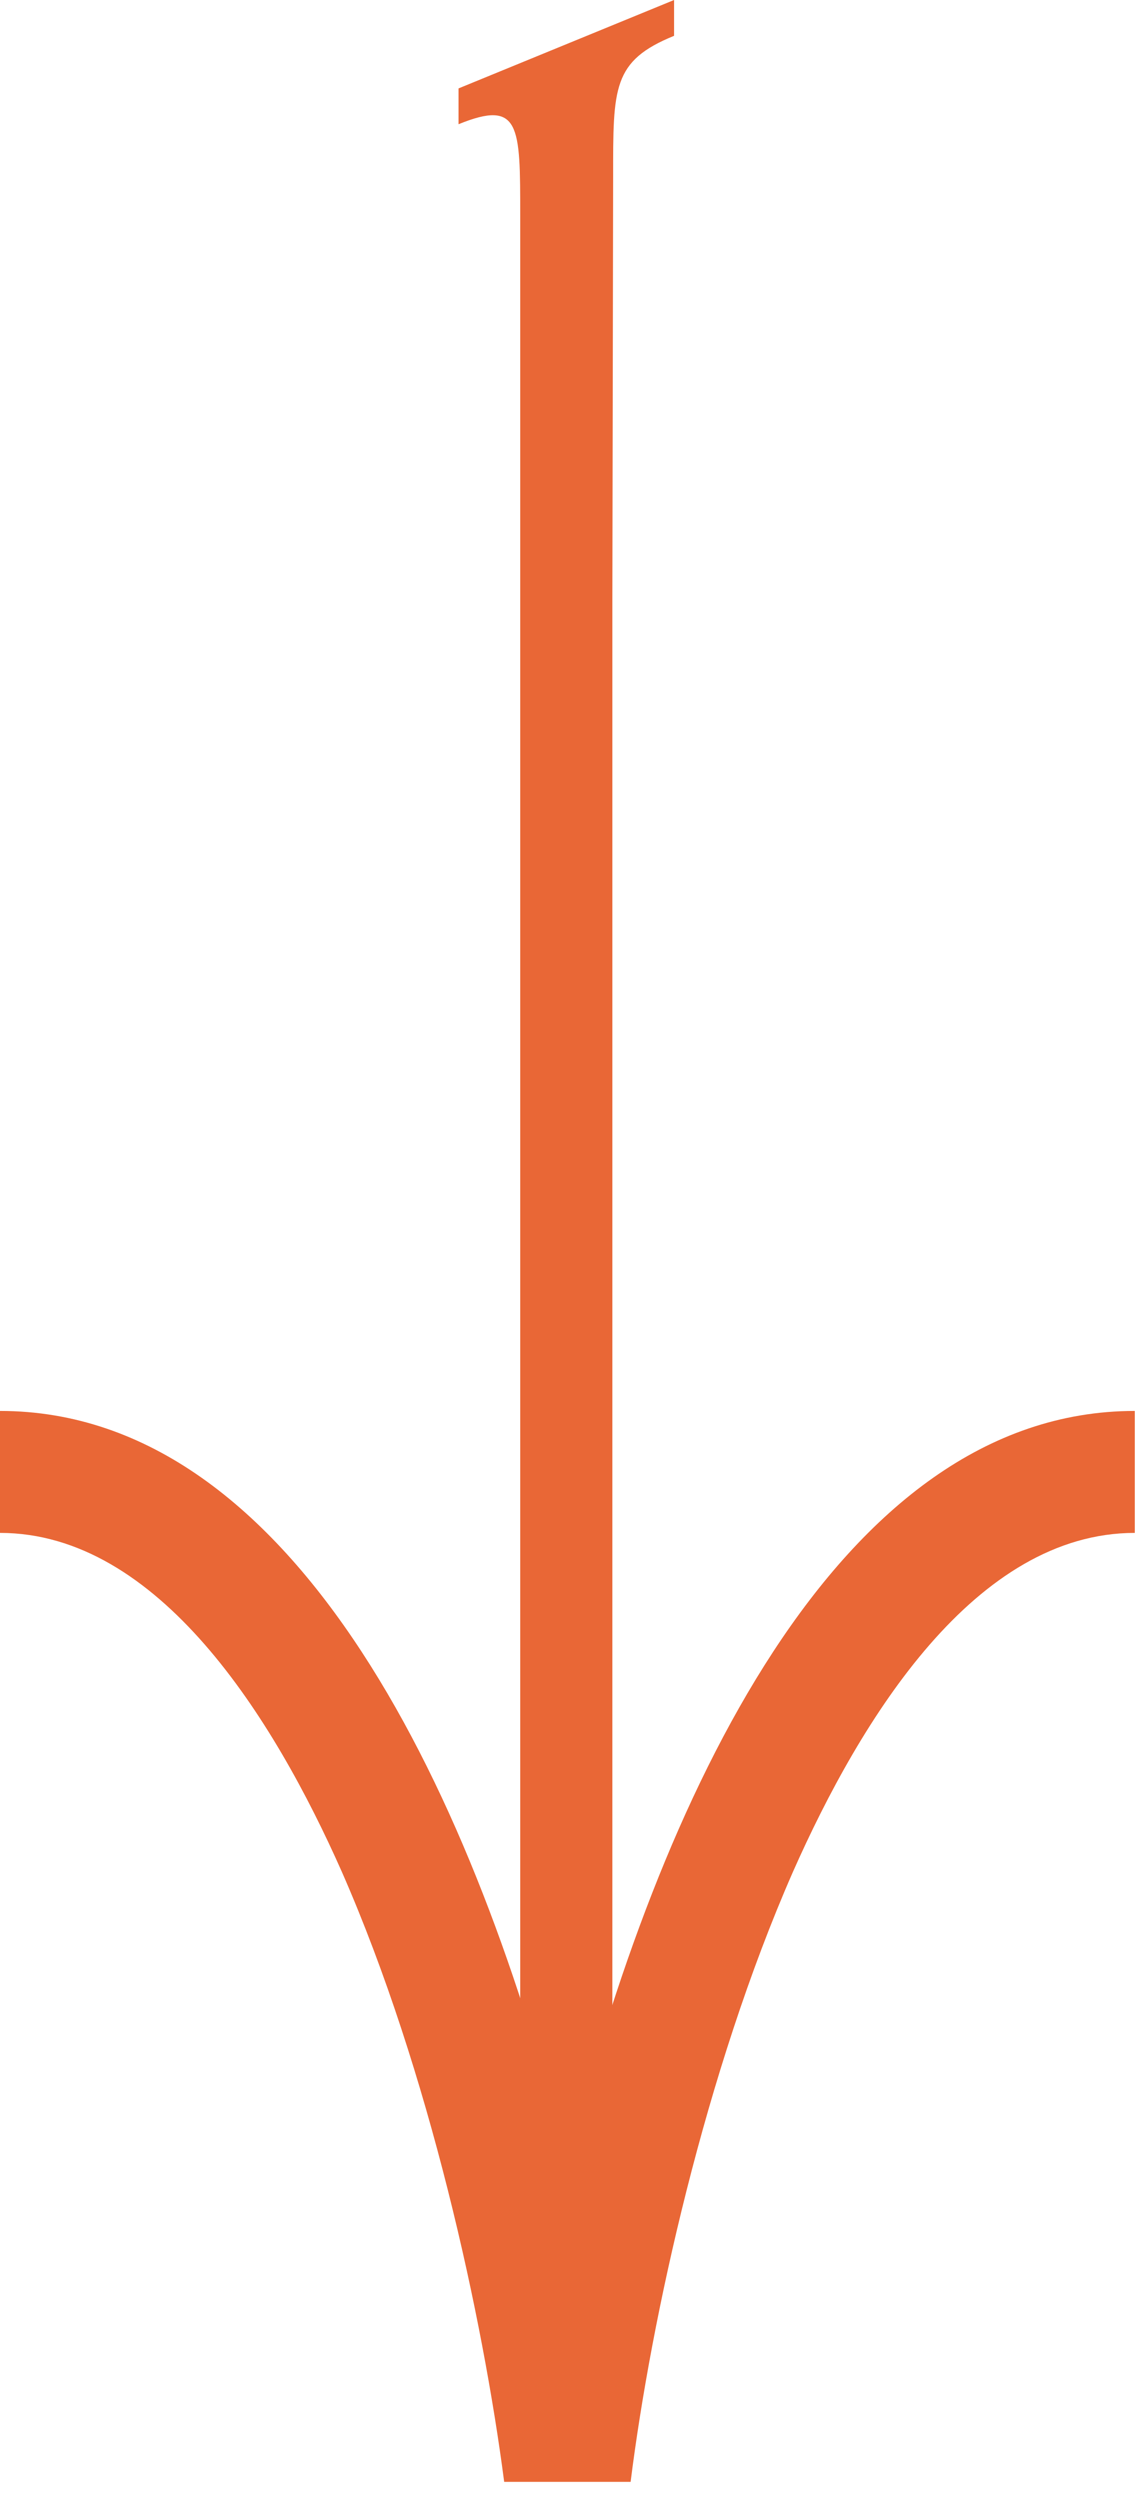
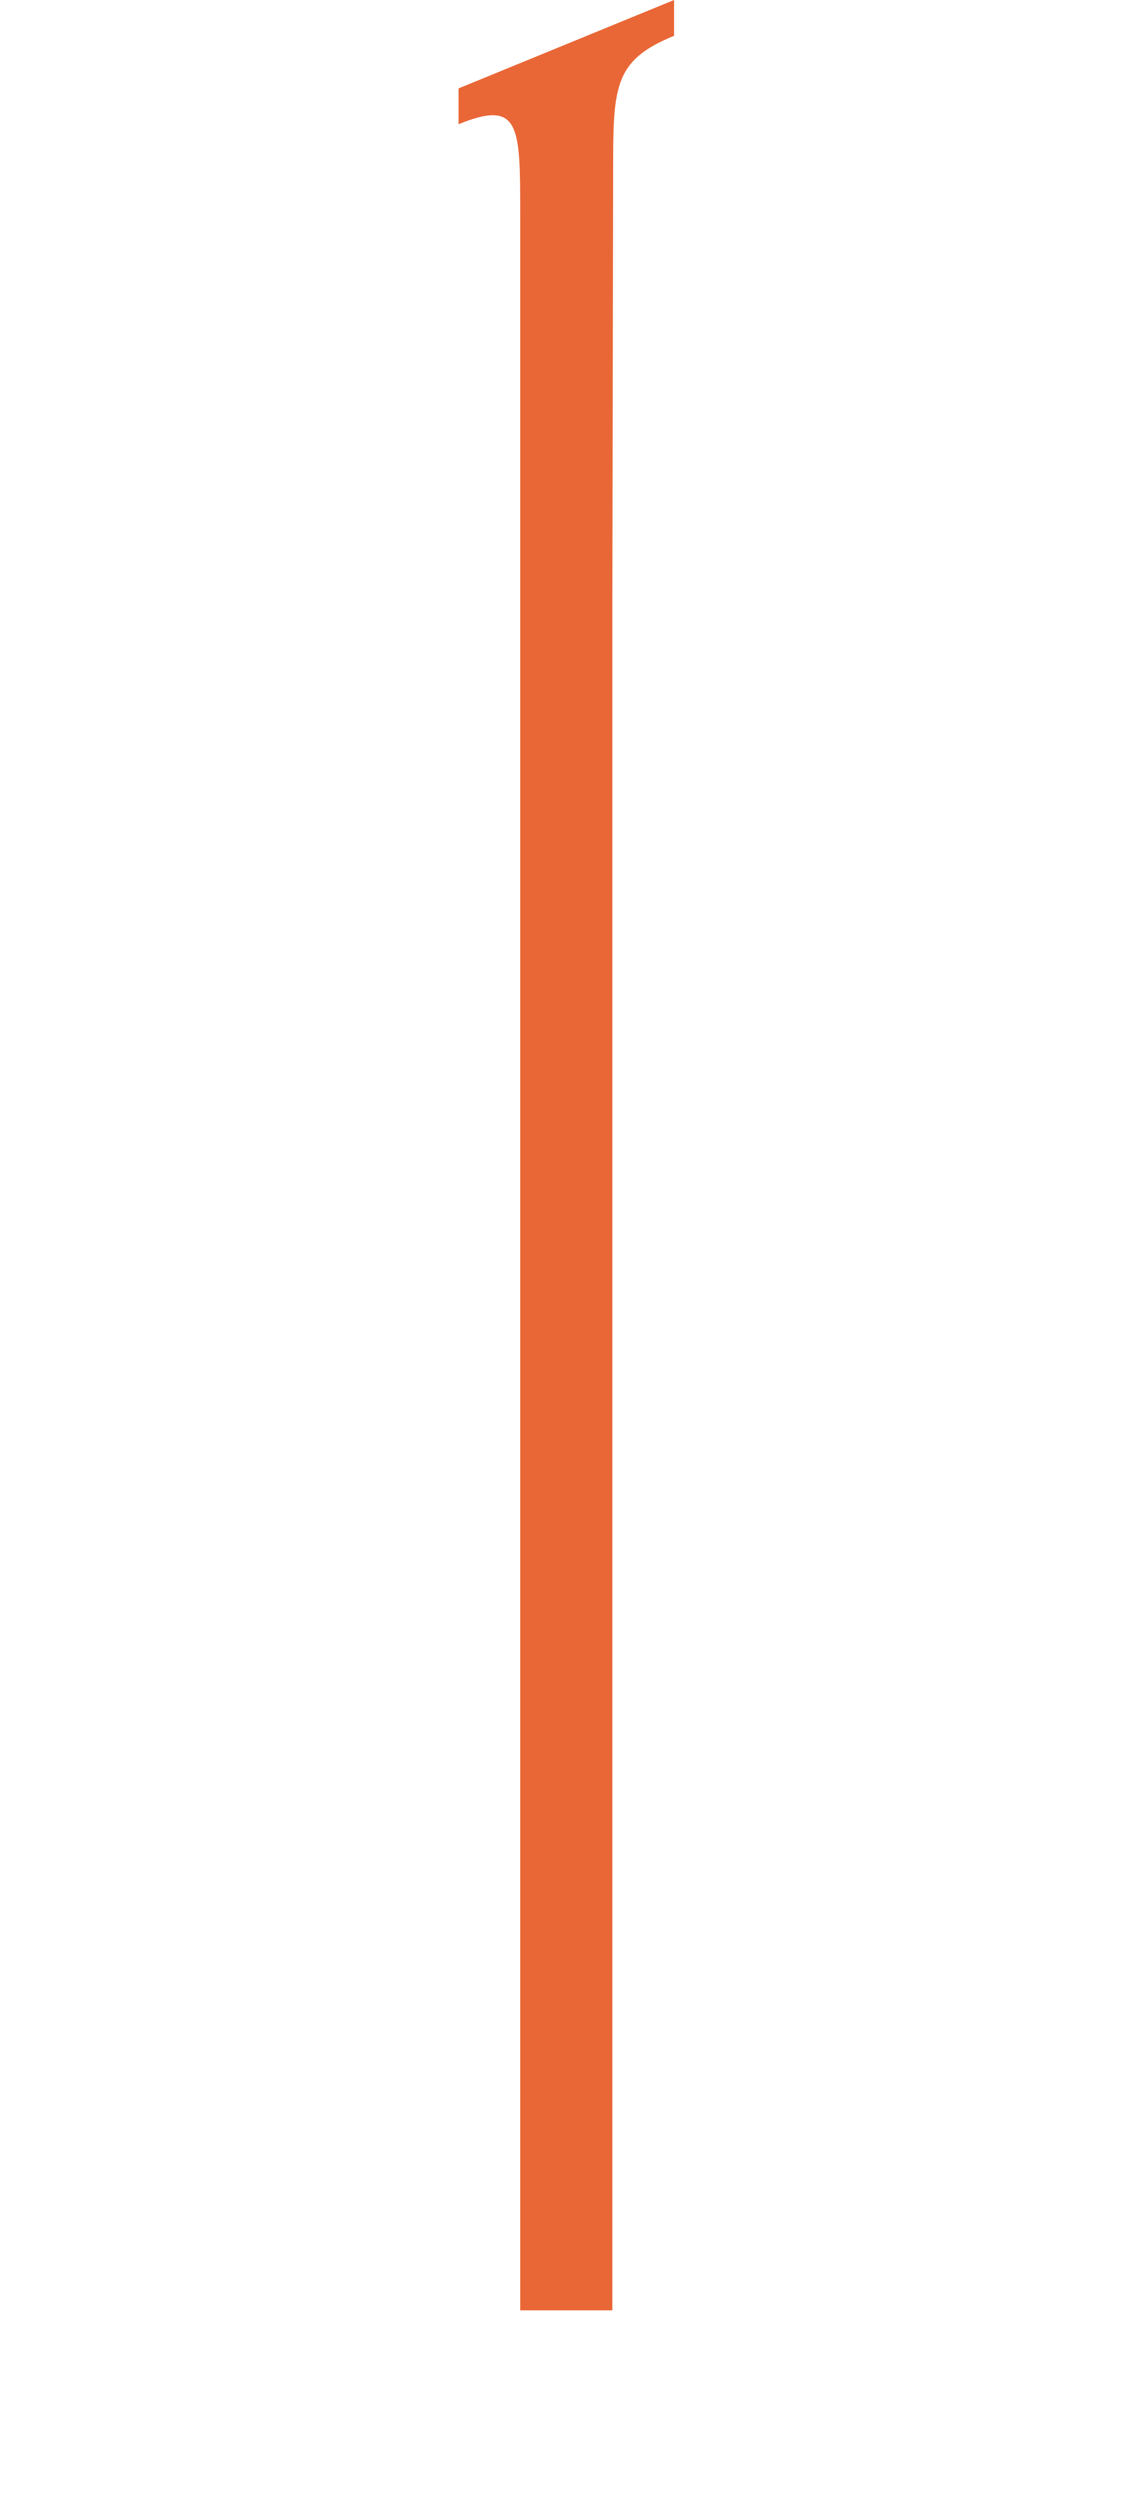
<svg xmlns="http://www.w3.org/2000/svg" width="49" height="107" viewBox="0 0 49 107" fill="none">
  <path d="M19.64 3.784L19.64 5.317C22.282 4.241 22.282 5.382 22.282 9.199L22.282 9.982L22.282 25.249L22.282 27.239L22.282 98.88L26.229 98.88L26.229 25.64L26.262 7.568C26.262 3.751 26.229 2.609 28.872 1.533L28.872 -0L19.64 3.784Z" fill="#E96736" />
-   <path d="M24.303 92.551C20.454 77.154 12.755 60.386 5.46555e-07 60.386L4.84314e-07 65.606C6.785 65.606 11.711 73.5 14.647 80.123C18.398 88.669 20.682 99.206 21.595 106.22L27.011 106.22C27.891 99.206 30.207 88.669 33.959 80.123C36.895 73.5 41.788 65.606 48.606 65.606L48.606 60.386C35.851 60.386 28.152 77.154 24.303 92.551Z" fill="#E96736" />
</svg>